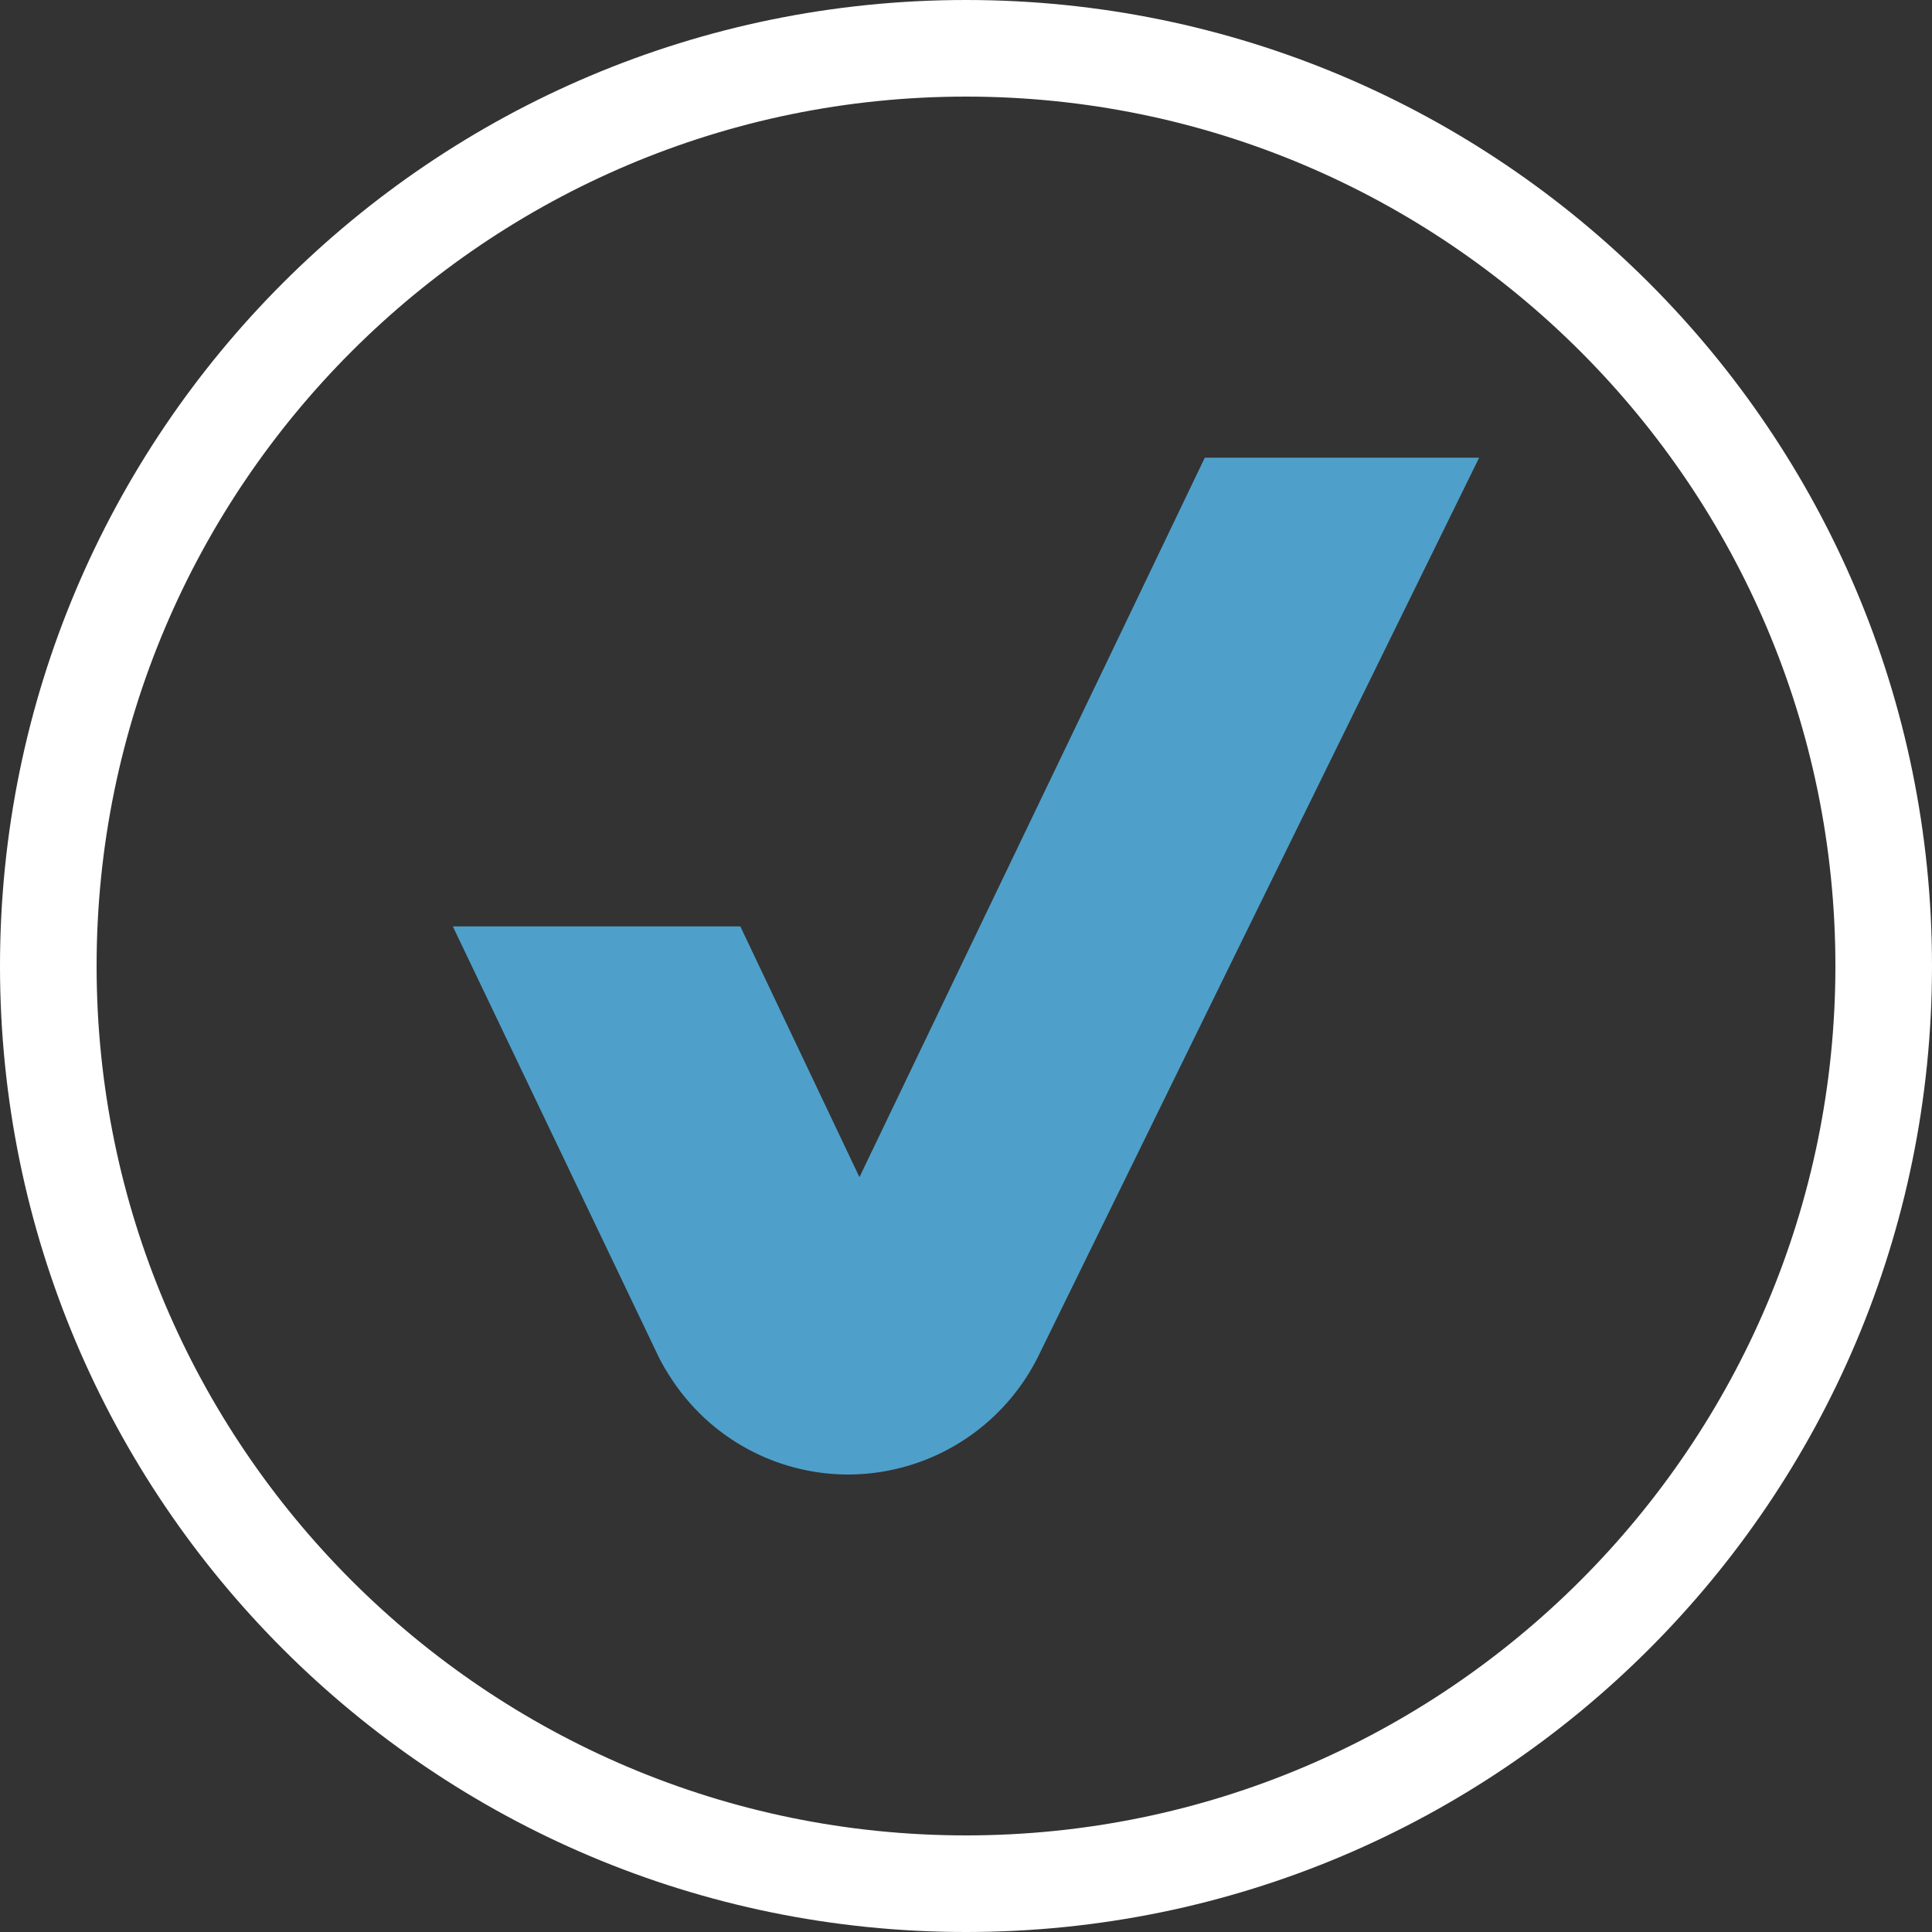
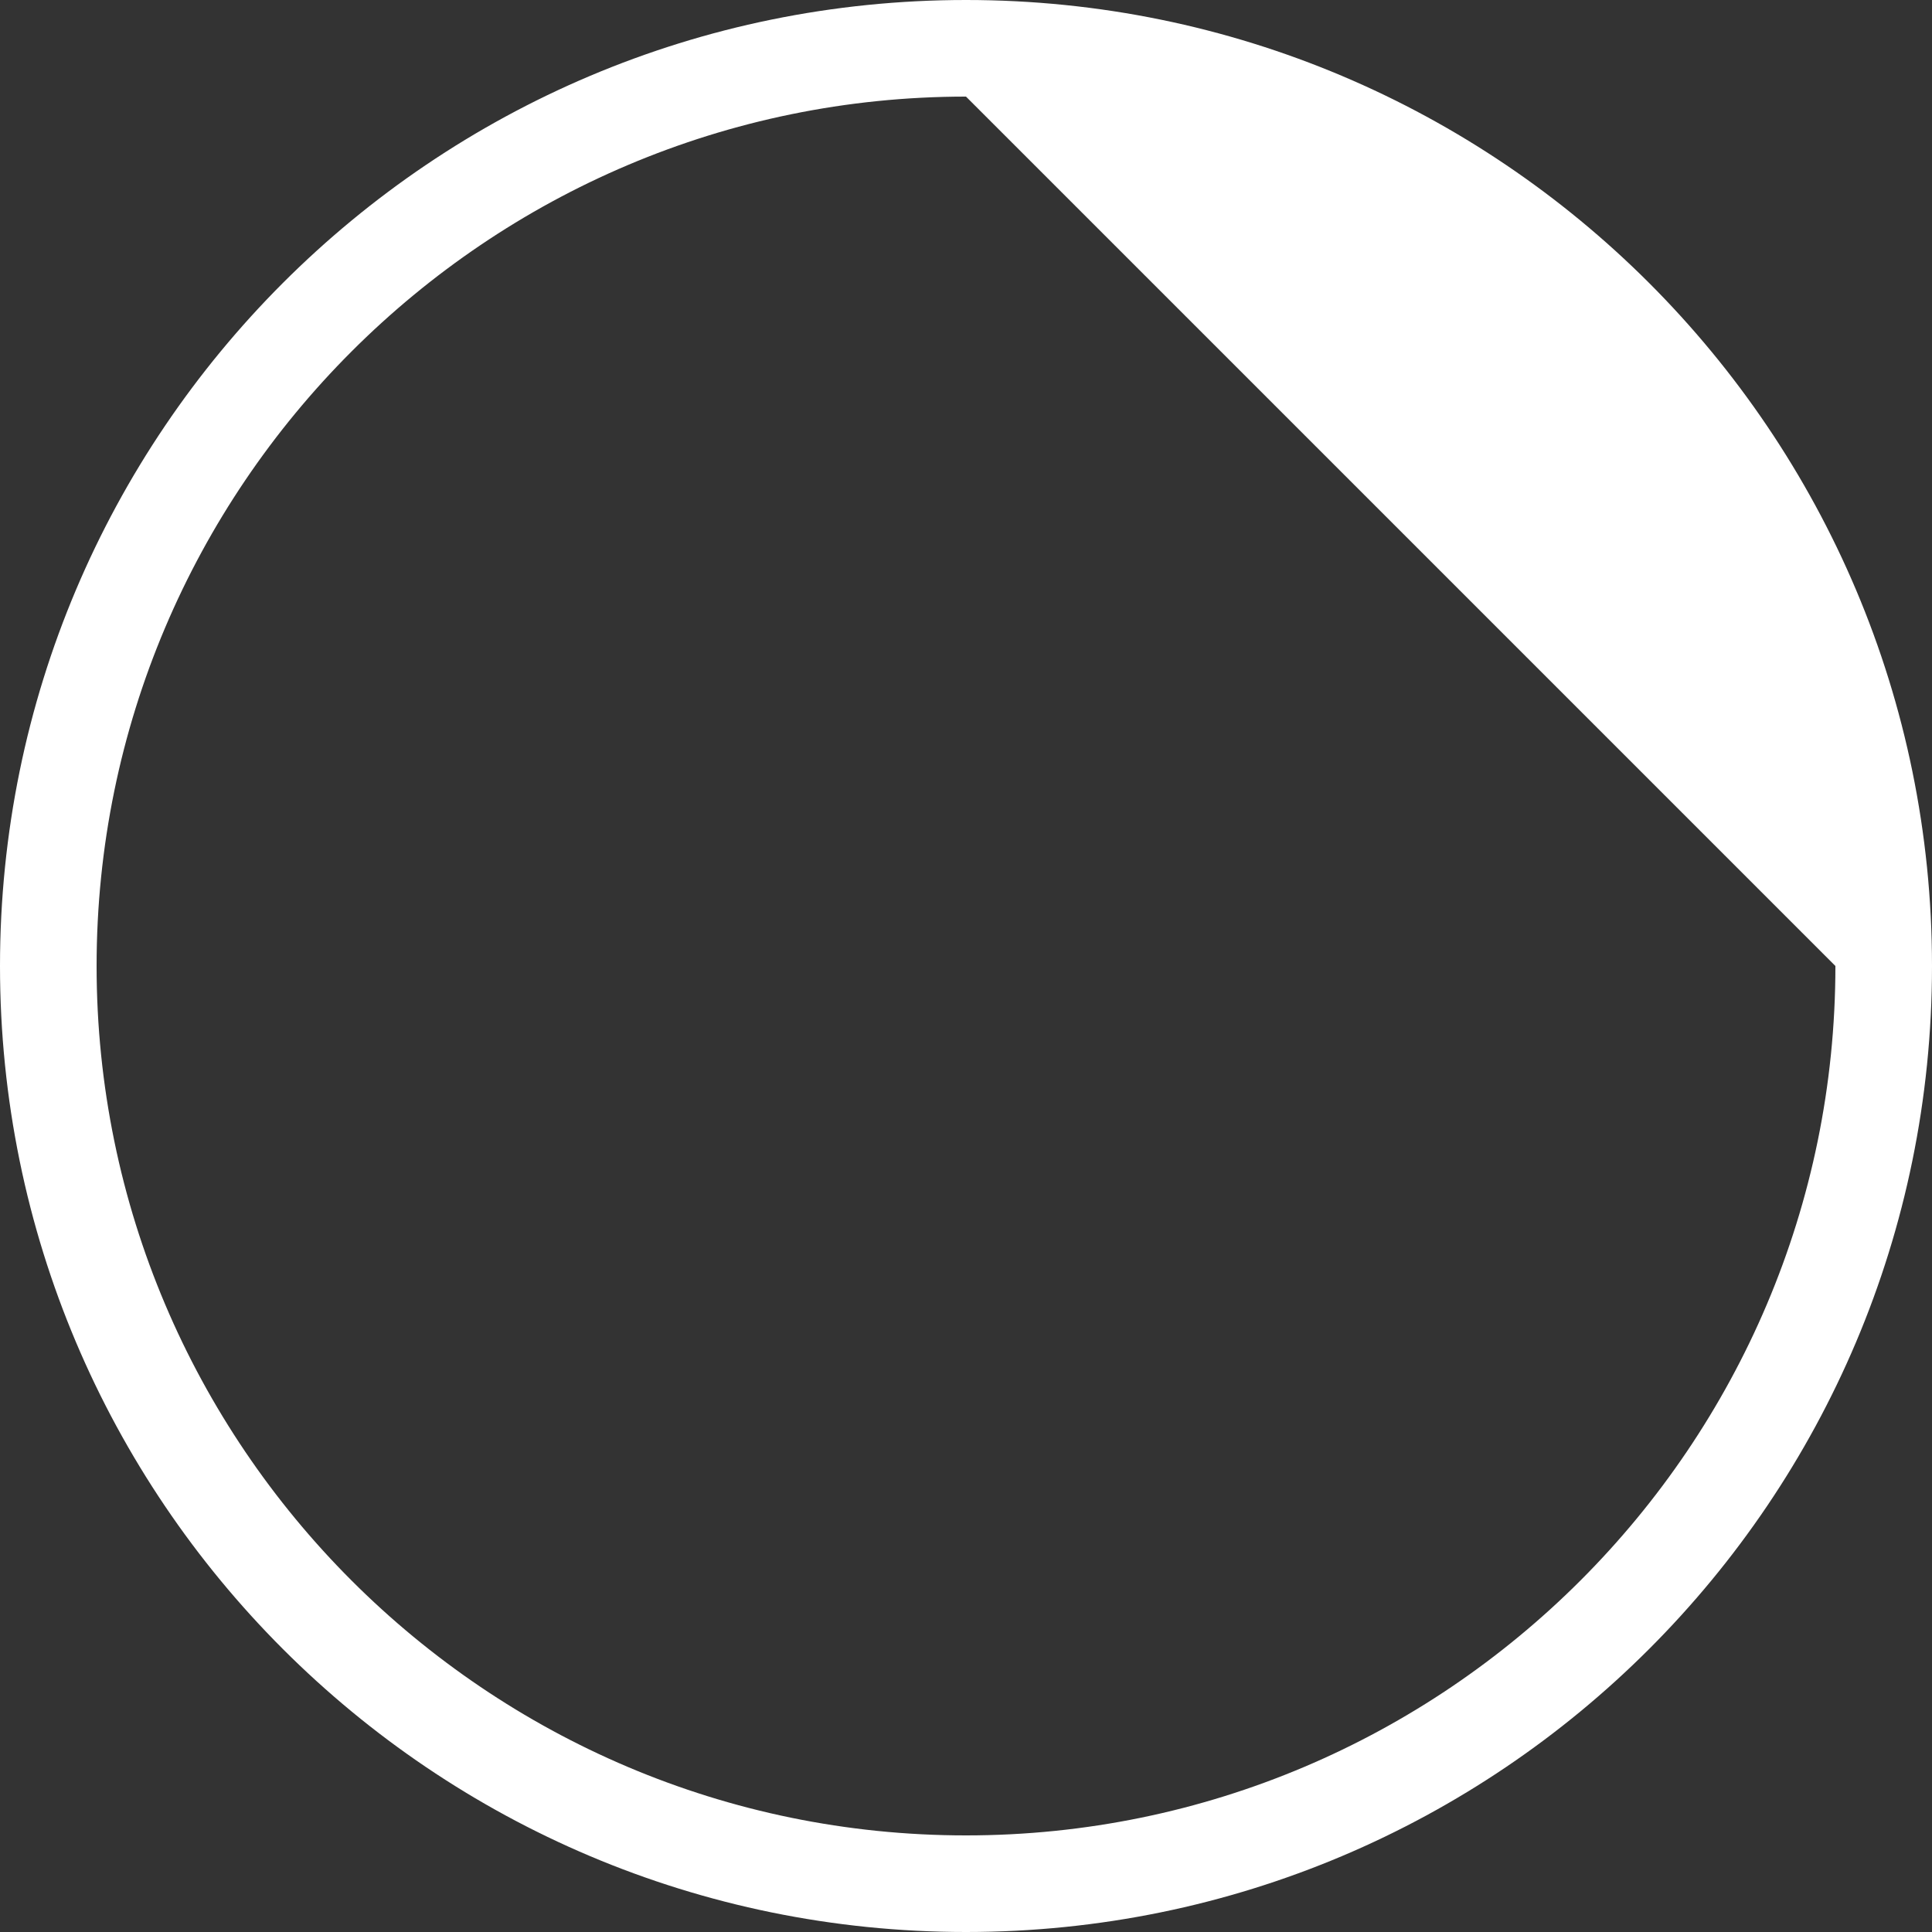
<svg xmlns="http://www.w3.org/2000/svg" width="20" height="20" viewBox="0 0 20 20">
  <rect x="0" y="0" width="20" height="20" fill="#333333" stroke="none" />
  <g id="Group_25737" data-name="Group 25737" transform="translate(0 0.001)">
    <g id="Path_48016" data-name="Path 48016" transform="translate(0 -0.001)" fill="none">
      <path d="M10,0A10,10,0,1,1,0,10,10,10,0,0,1,10,0Z" stroke="none" />
-       <path d="M 10 1 C 5.037 1 1 5.037 1 10 C 1 14.963 5.037 19 10 19 C 14.963 19 19 14.963 19 10 C 19 5.037 14.963 1 10 1 M 10 0 C 15.523 0 20 4.477 20 10 C 20 15.523 15.523 20 10 20 C 4.477 20 0 15.523 0 10 C 0 4.477 4.477 0 10 0 Z" stroke="none" fill="#fff" />
+       <path d="M 10 1 C 5.037 1 1 5.037 1 10 C 1 14.963 5.037 19 10 19 C 14.963 19 19 14.963 19 10 M 10 0 C 15.523 0 20 4.477 20 10 C 20 15.523 15.523 20 10 20 C 4.477 20 0 15.523 0 10 C 0 4.477 4.477 0 10 0 Z" stroke="none" fill="#fff" />
    </g>
-     <path id="Path_48018" data-name="Path 48018" d="M10.624,0,9.631,2.022l-1.424,2.9L6.061,9.3a2.2,2.2,0,0,1-1.969,1.226A2.187,2.187,0,0,1,2.247,9.511a1.865,1.865,0,0,1-.132-.235L.033,4.922,0,4.852H2.976l.033.07,1.2,2.526.012-.025,1.2-2.5,1.393-2.9L7.784,0Z" transform="translate(4.688 4.737)" fill="#4ea0ca" />
  </g>
</svg>